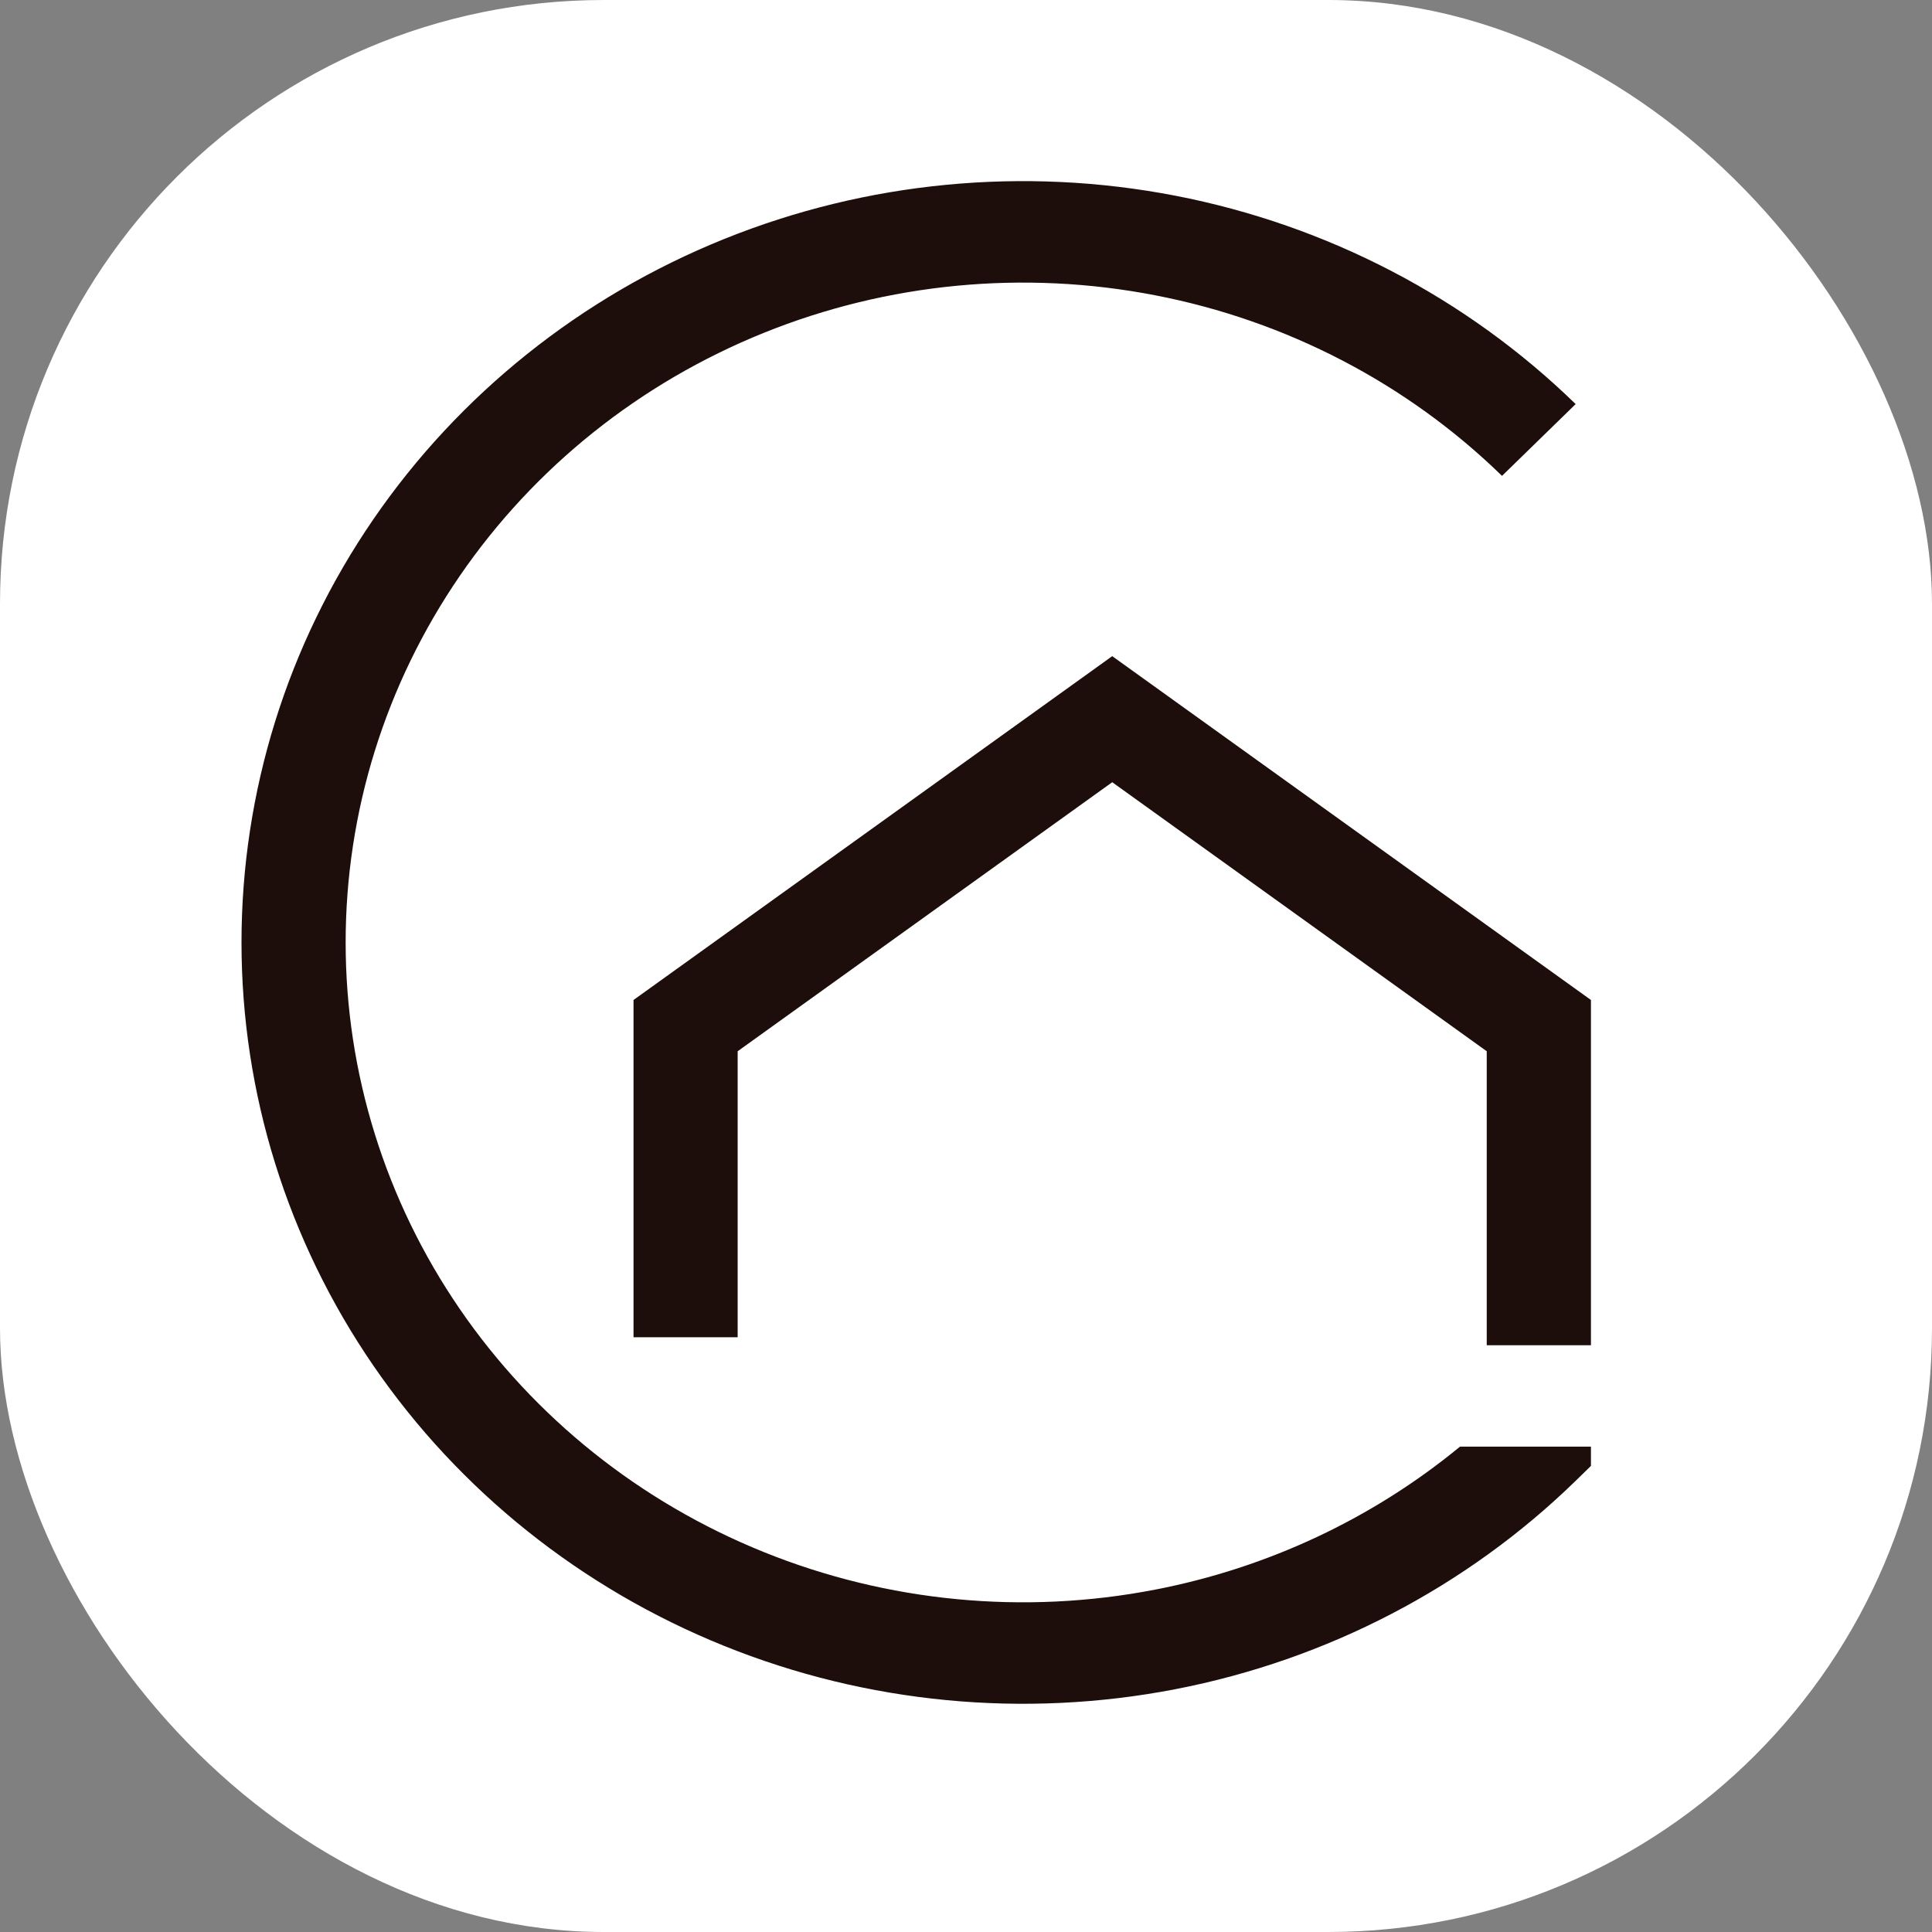
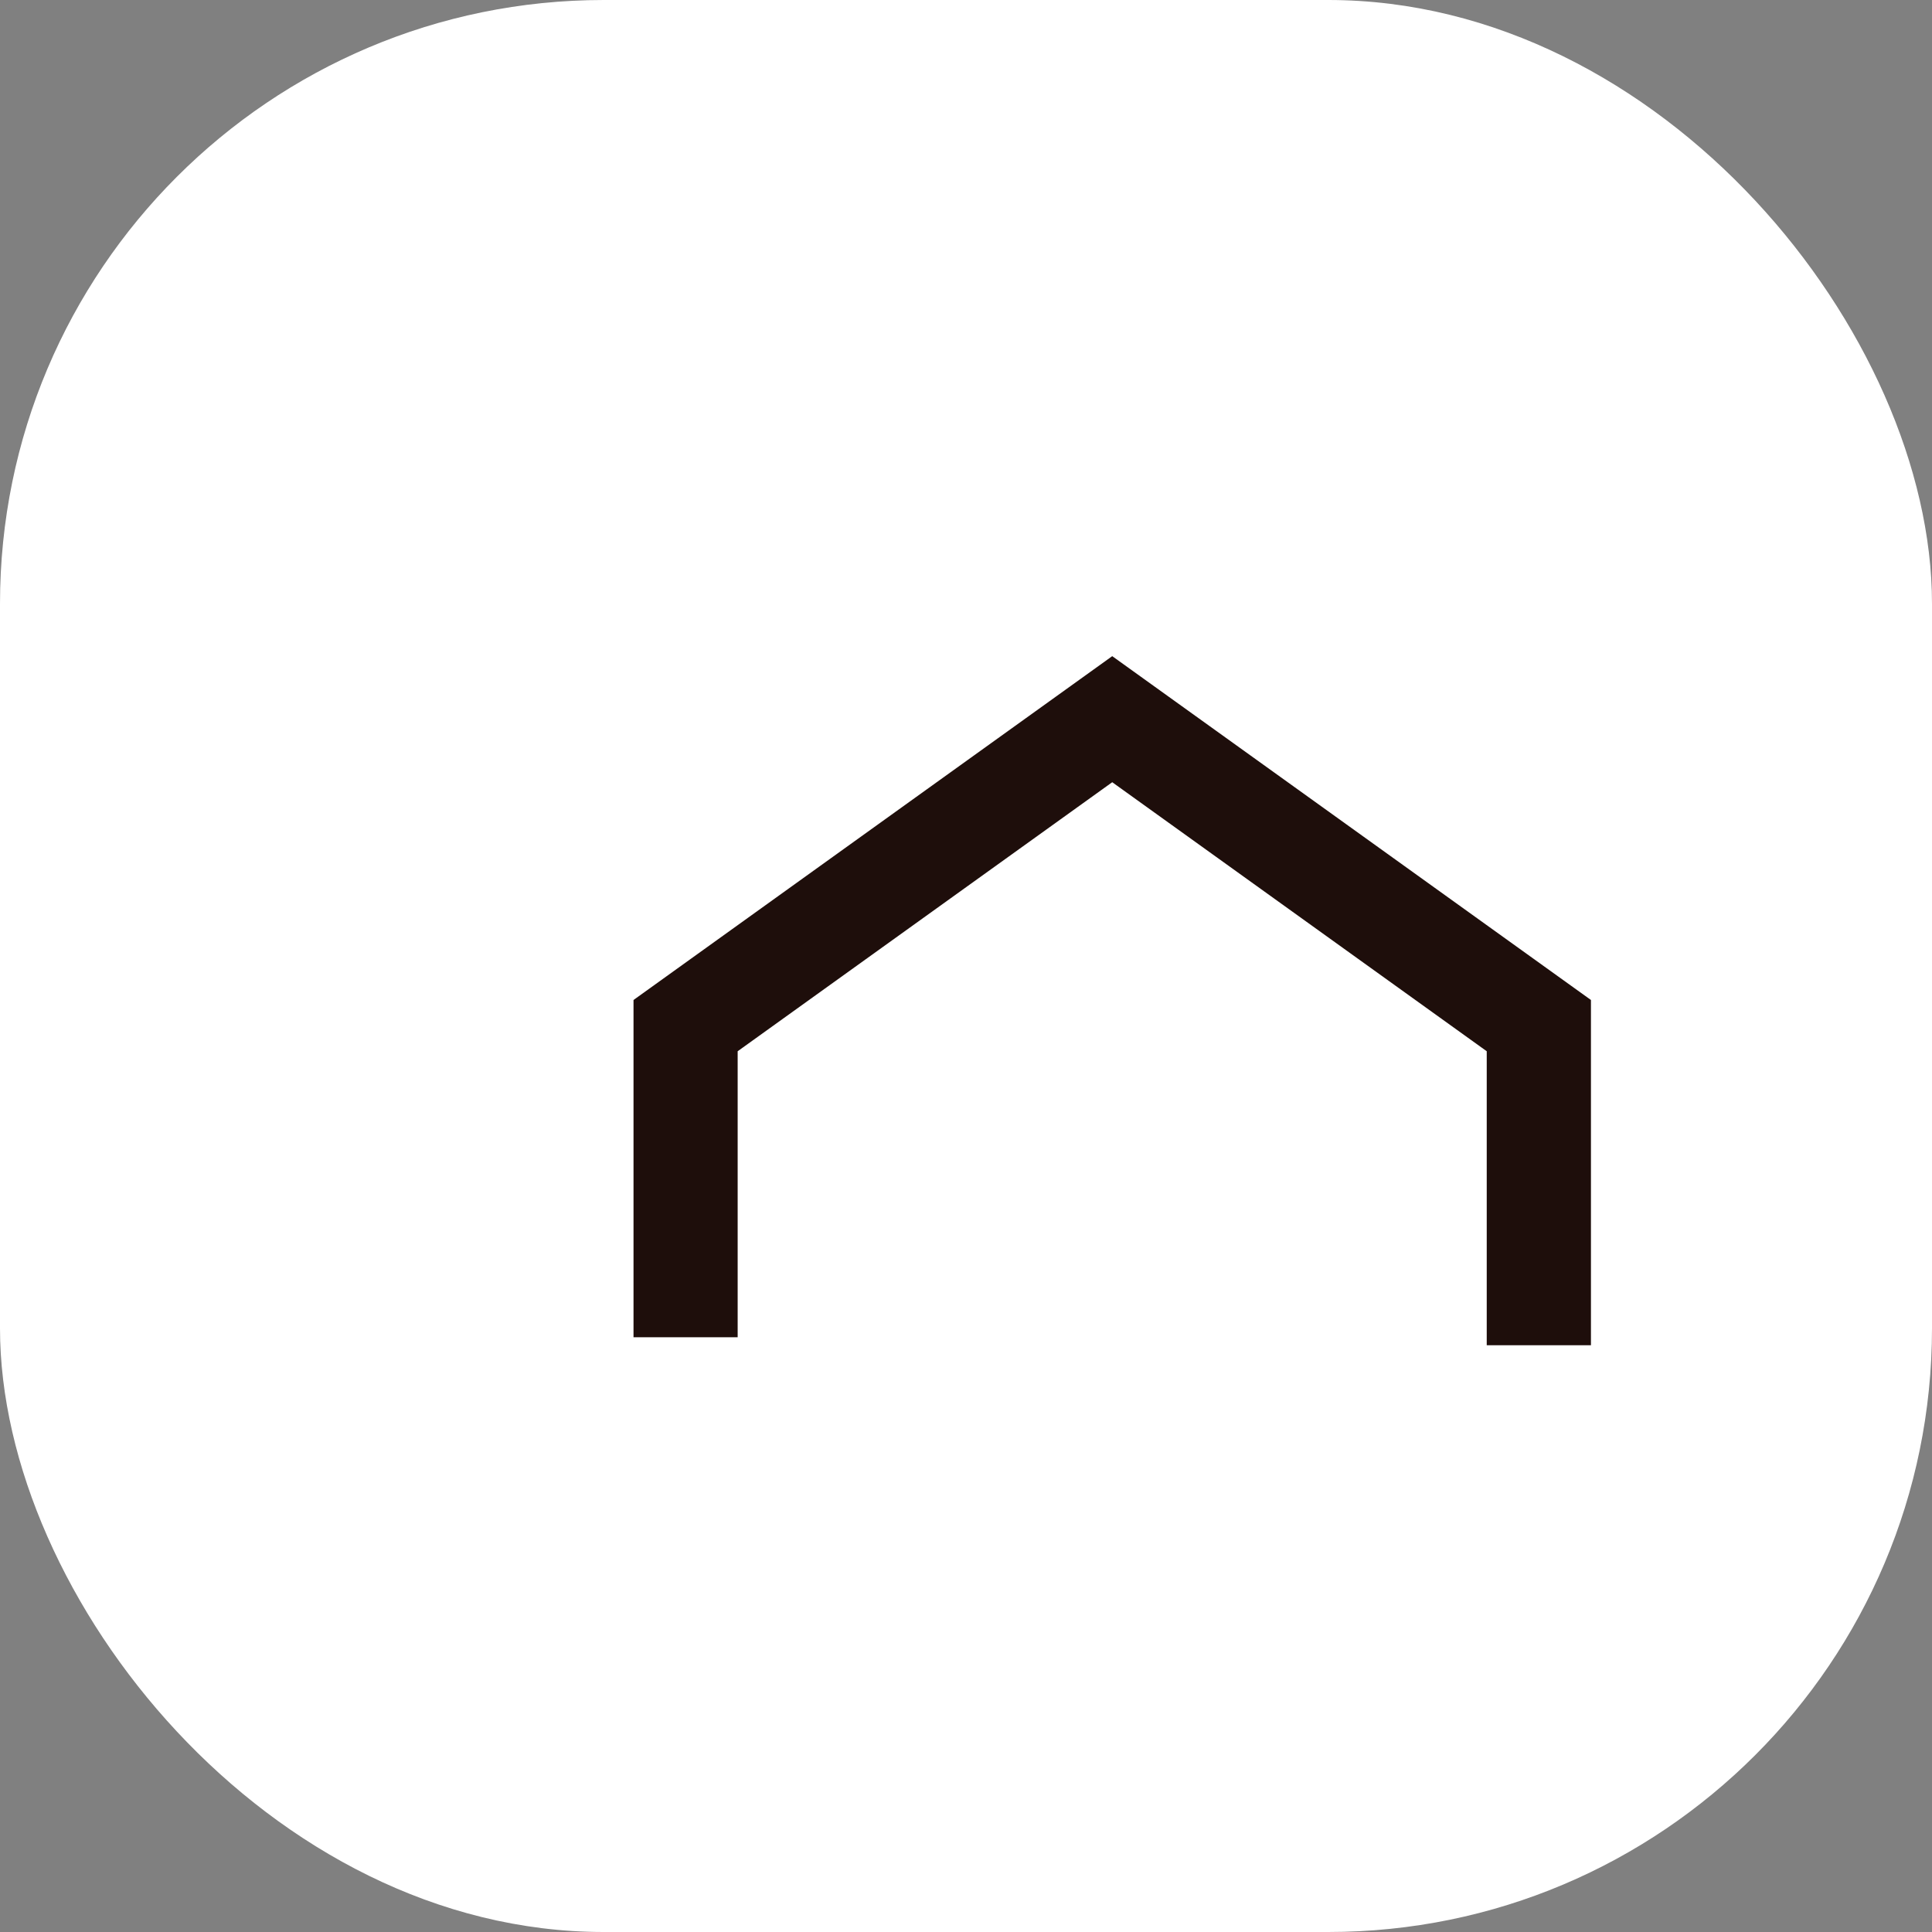
<svg xmlns="http://www.w3.org/2000/svg" width="32" height="32" viewBox="0 0 32 32" fill="none">
  <rect x="0" y="0" width="32" height="32" fill="#808080" stroke="none" />
  <rect width="32" height="32" rx="10" fill="white" />
-   <path d="M11.991 3.96C9.626 4.914 7.604 6.531 6.182 8.604C4.759 10.678 4 13.116 4 15.61C4 18.104 4.759 20.542 6.182 22.616C7.604 24.689 9.626 26.306 11.991 27.26C14.356 28.215 16.959 28.464 19.47 27.978C21.981 27.491 24.288 26.29 26.098 24.527L26.351 24.28V23.961H24.182C22.736 25.151 21 25.968 19.134 26.329C16.957 26.751 14.701 26.535 12.651 25.707C10.601 24.88 8.849 23.479 7.616 21.682C6.383 19.885 5.725 17.772 5.725 15.61C5.725 13.448 6.383 11.335 7.616 9.538C8.849 7.741 10.601 6.34 12.651 5.513C14.701 4.685 16.957 4.469 19.134 4.891C21.31 5.312 23.309 6.353 24.878 7.882L26.098 6.693C24.288 4.93 21.981 3.729 19.47 3.242C16.959 2.756 14.356 3.005 11.991 3.96Z" fill="#1E0E0B" />
  <path d="M24.625 22.281H26.351V16.563L18.422 10.868L10.493 16.563L10.493 22.149H12.218L12.218 17.412L18.422 12.956L24.625 17.412V22.281Z" fill="#1E0E0B" />
</svg>